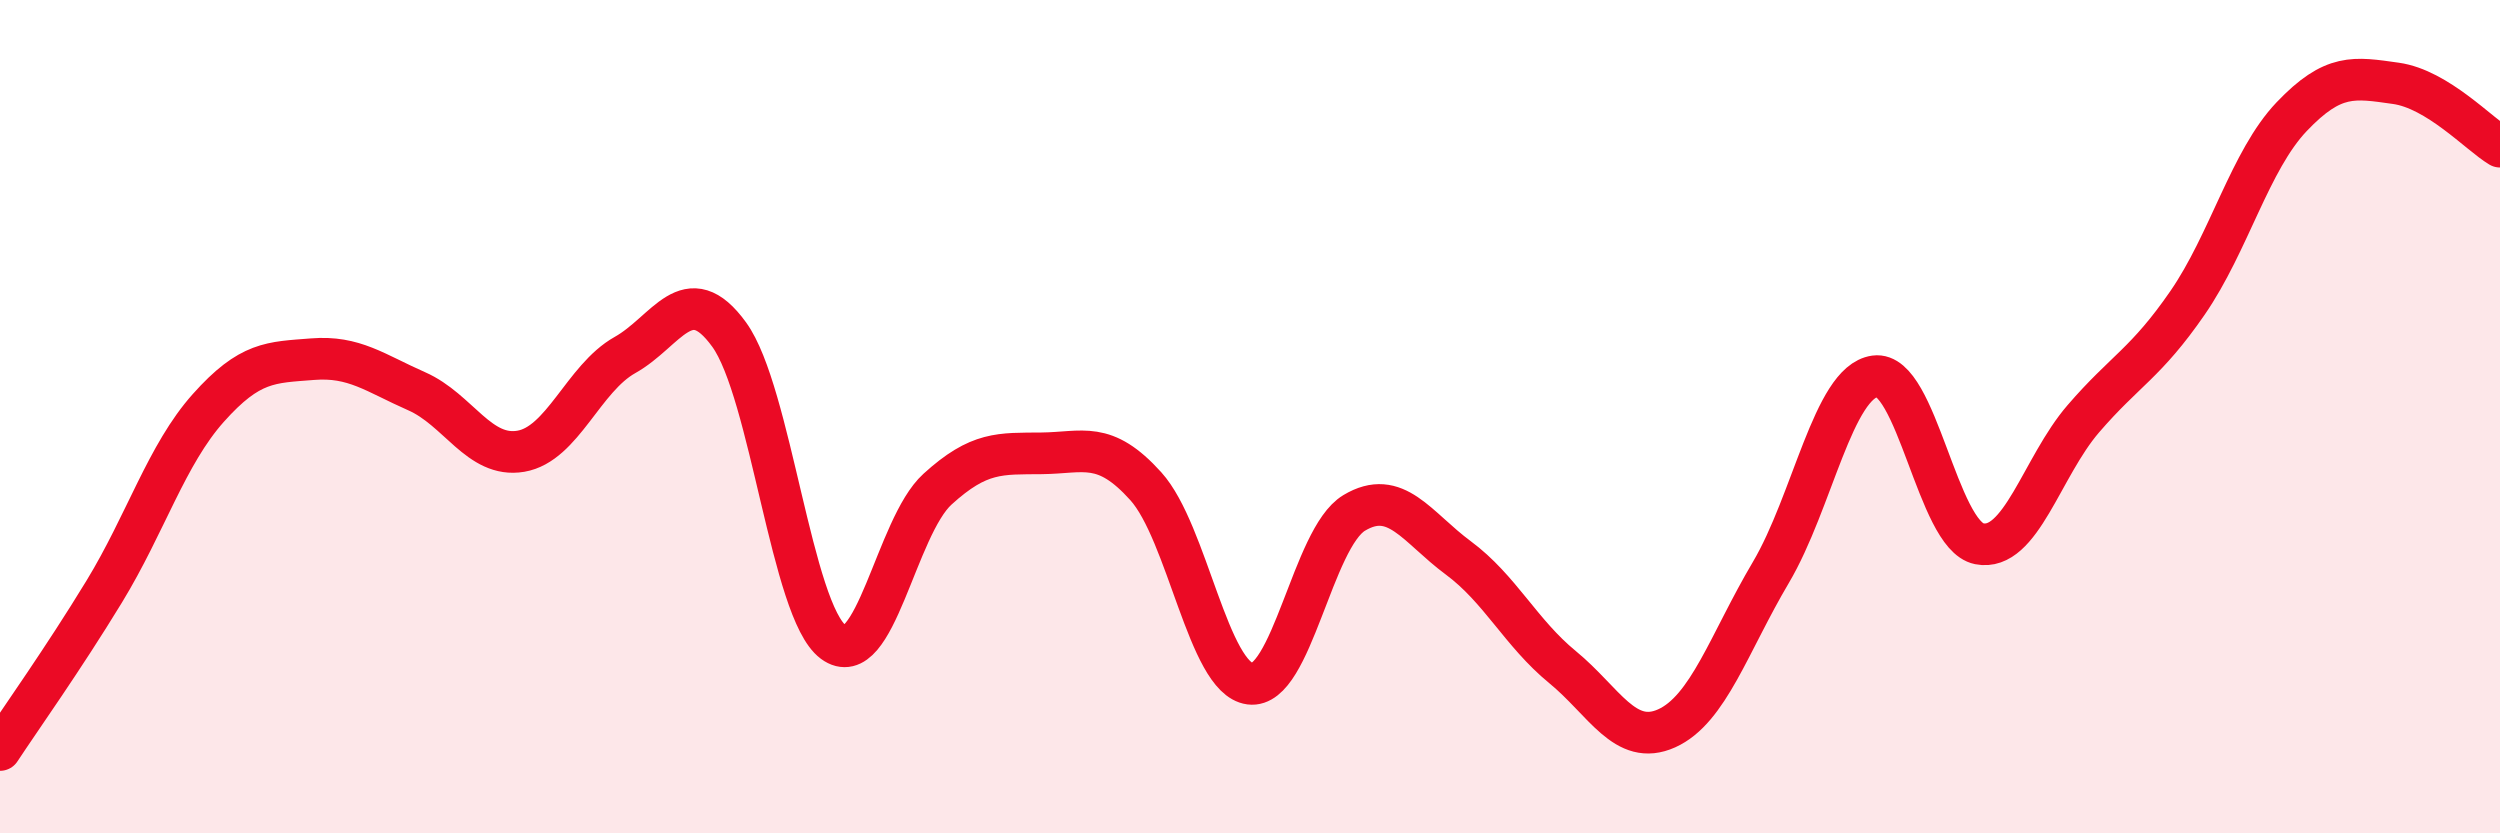
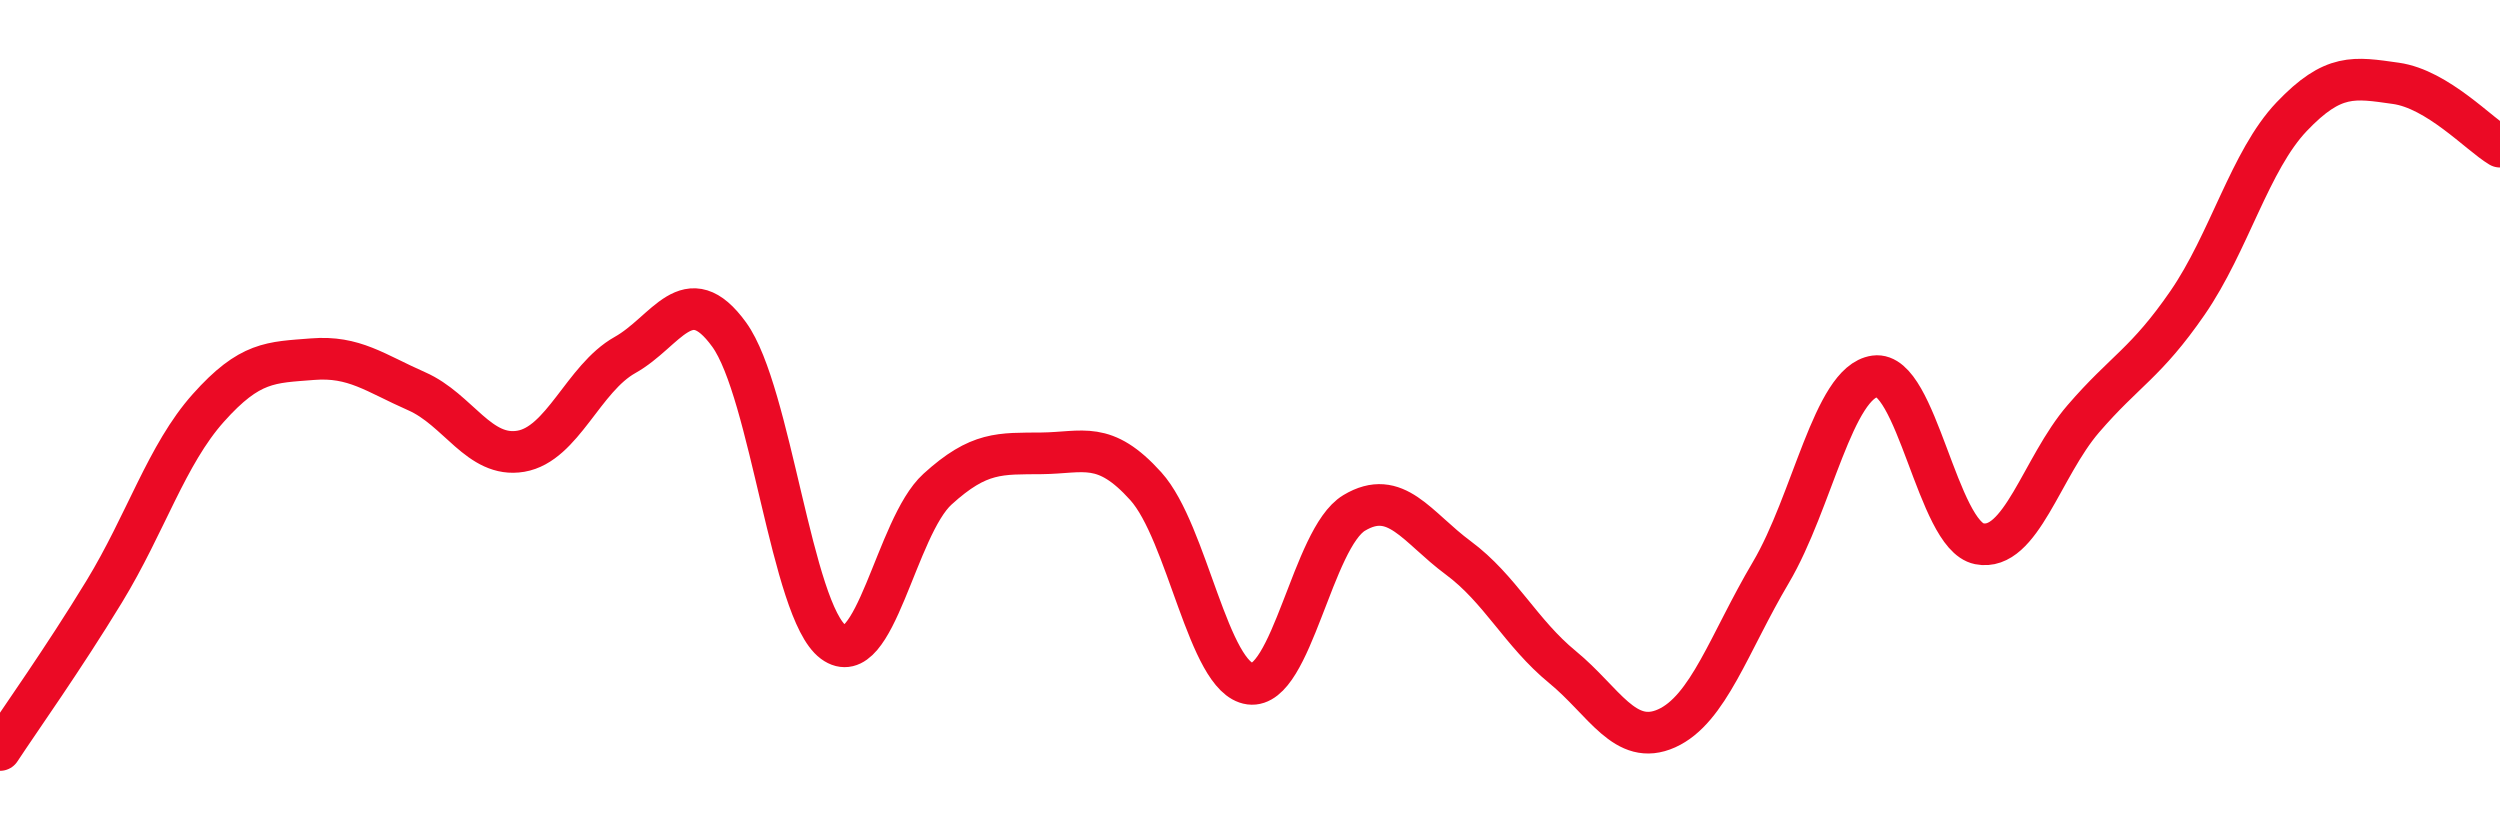
<svg xmlns="http://www.w3.org/2000/svg" width="60" height="20" viewBox="0 0 60 20">
-   <path d="M 0,18 C 0.5,17.24 1.5,15.84 2.5,14.2 C 3.5,12.56 4,10.91 5,9.79 C 6,8.67 6.5,8.7 7.5,8.62 C 8.5,8.54 9,8.95 10,9.39 C 11,9.83 11.5,11 12.5,10.83 C 13.5,10.66 14,9.08 15,8.52 C 16,7.96 16.5,6.65 17.5,8.03 C 18.5,9.41 19,14.67 20,15.41 C 21,16.15 21.5,12.65 22.5,11.74 C 23.5,10.83 24,10.89 25,10.88 C 26,10.87 26.5,10.56 27.5,11.67 C 28.5,12.78 29,16.28 30,16.41 C 31,16.54 31.5,12.91 32.5,12.31 C 33.5,11.71 34,12.65 35,13.39 C 36,14.13 36.5,15.19 37.5,16.01 C 38.5,16.83 39,17.93 40,17.48 C 41,17.03 41.5,15.43 42.5,13.74 C 43.5,12.05 44,9.17 45,9.03 C 46,8.89 46.5,12.85 47.5,13.05 C 48.5,13.25 49,11.21 50,10.05 C 51,8.89 51.5,8.72 52.5,7.27 C 53.5,5.82 54,3.85 55,2.8 C 56,1.75 56.5,1.86 57.5,2 C 58.5,2.14 59.5,3.22 60,3.52L60 20L0 20Z" fill="#EB0A25" opacity="0.1" stroke-linecap="round" stroke-linejoin="round" />
  <path d="M 0,18 C 0.5,17.24 1.5,15.84 2.5,14.2 C 3.5,12.56 4,10.91 5,9.79 C 6,8.67 6.5,8.7 7.5,8.62 C 8.5,8.54 9,8.95 10,9.39 C 11,9.83 11.5,11 12.5,10.83 C 13.5,10.66 14,9.08 15,8.52 C 16,7.96 16.5,6.65 17.5,8.03 C 18.5,9.41 19,14.67 20,15.41 C 21,16.15 21.5,12.65 22.5,11.74 C 23.5,10.83 24,10.89 25,10.88 C 26,10.87 26.5,10.56 27.5,11.67 C 28.5,12.78 29,16.28 30,16.41 C 31,16.54 31.5,12.91 32.5,12.31 C 33.5,11.71 34,12.65 35,13.39 C 36,14.13 36.5,15.19 37.5,16.01 C 38.5,16.83 39,17.93 40,17.48 C 41,17.03 41.5,15.43 42.5,13.74 C 43.5,12.05 44,9.17 45,9.03 C 46,8.89 46.5,12.85 47.5,13.05 C 48.5,13.25 49,11.21 50,10.05 C 51,8.89 51.5,8.72 52.5,7.27 C 53.5,5.82 54,3.85 55,2.8 C 56,1.75 56.5,1.86 57.5,2 C 58.5,2.14 59.5,3.22 60,3.52" stroke="#EB0A25" stroke-width="1" fill="none" stroke-linecap="round" stroke-linejoin="round" />
</svg>